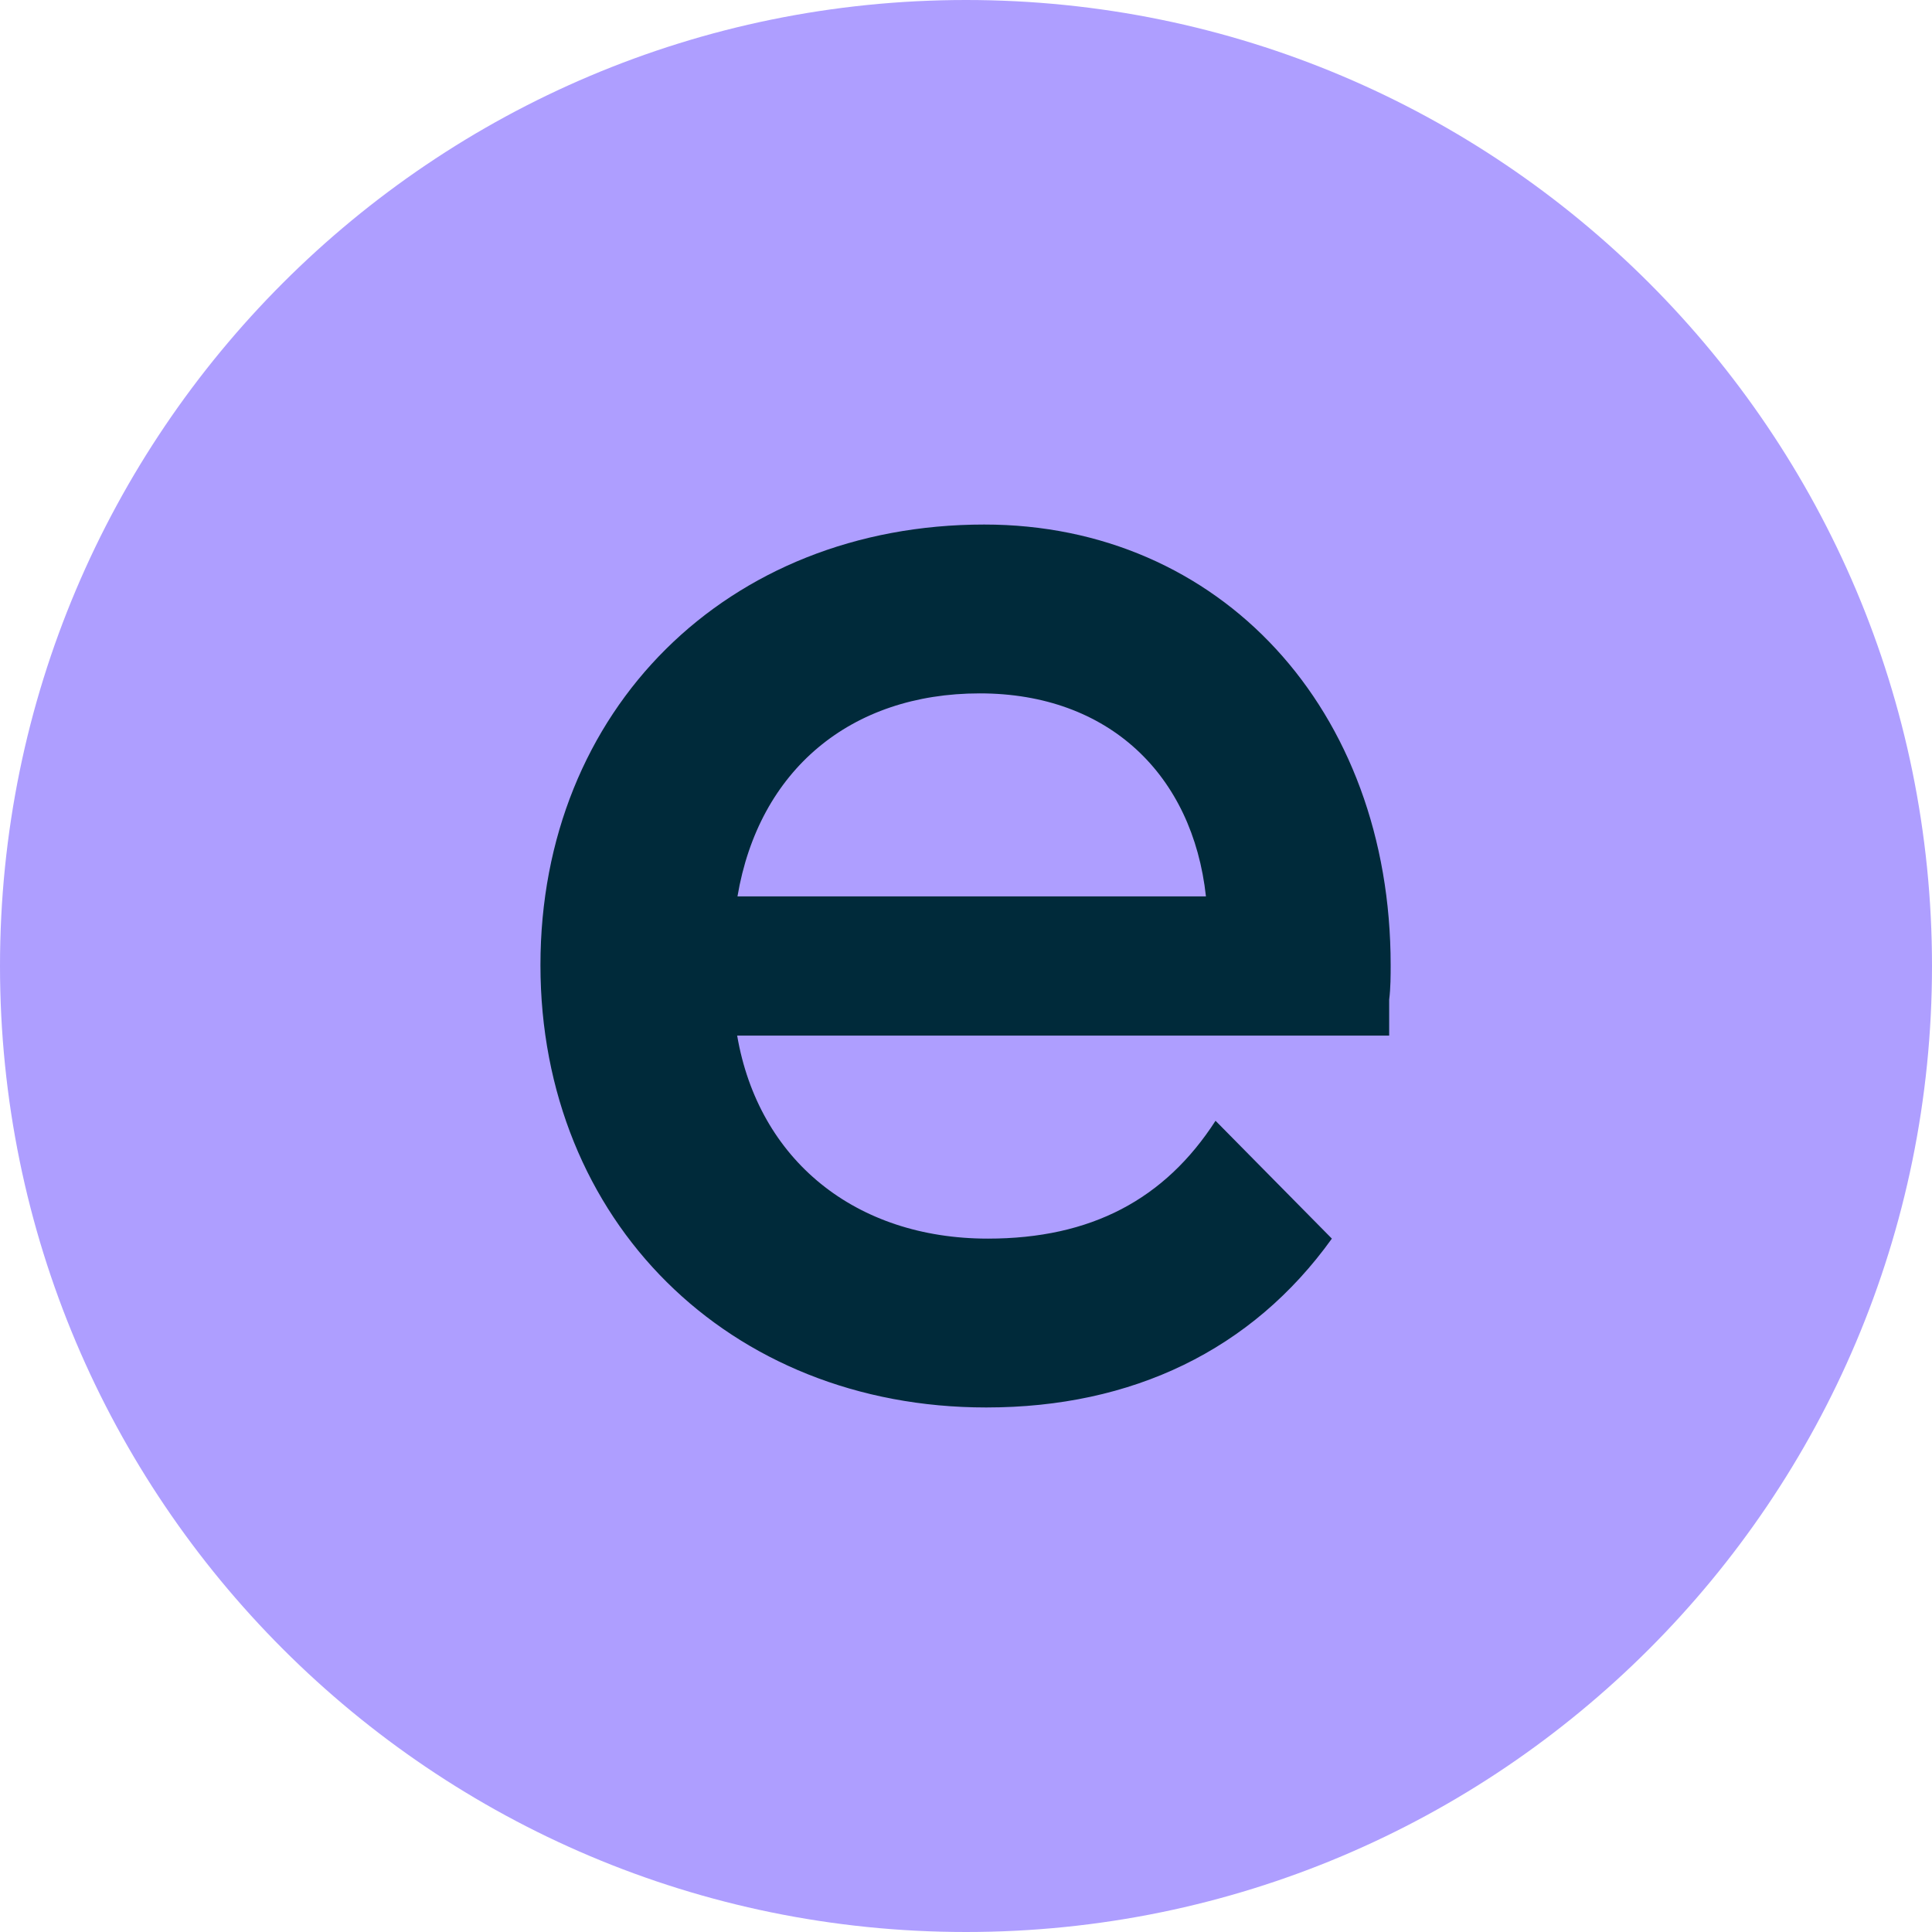
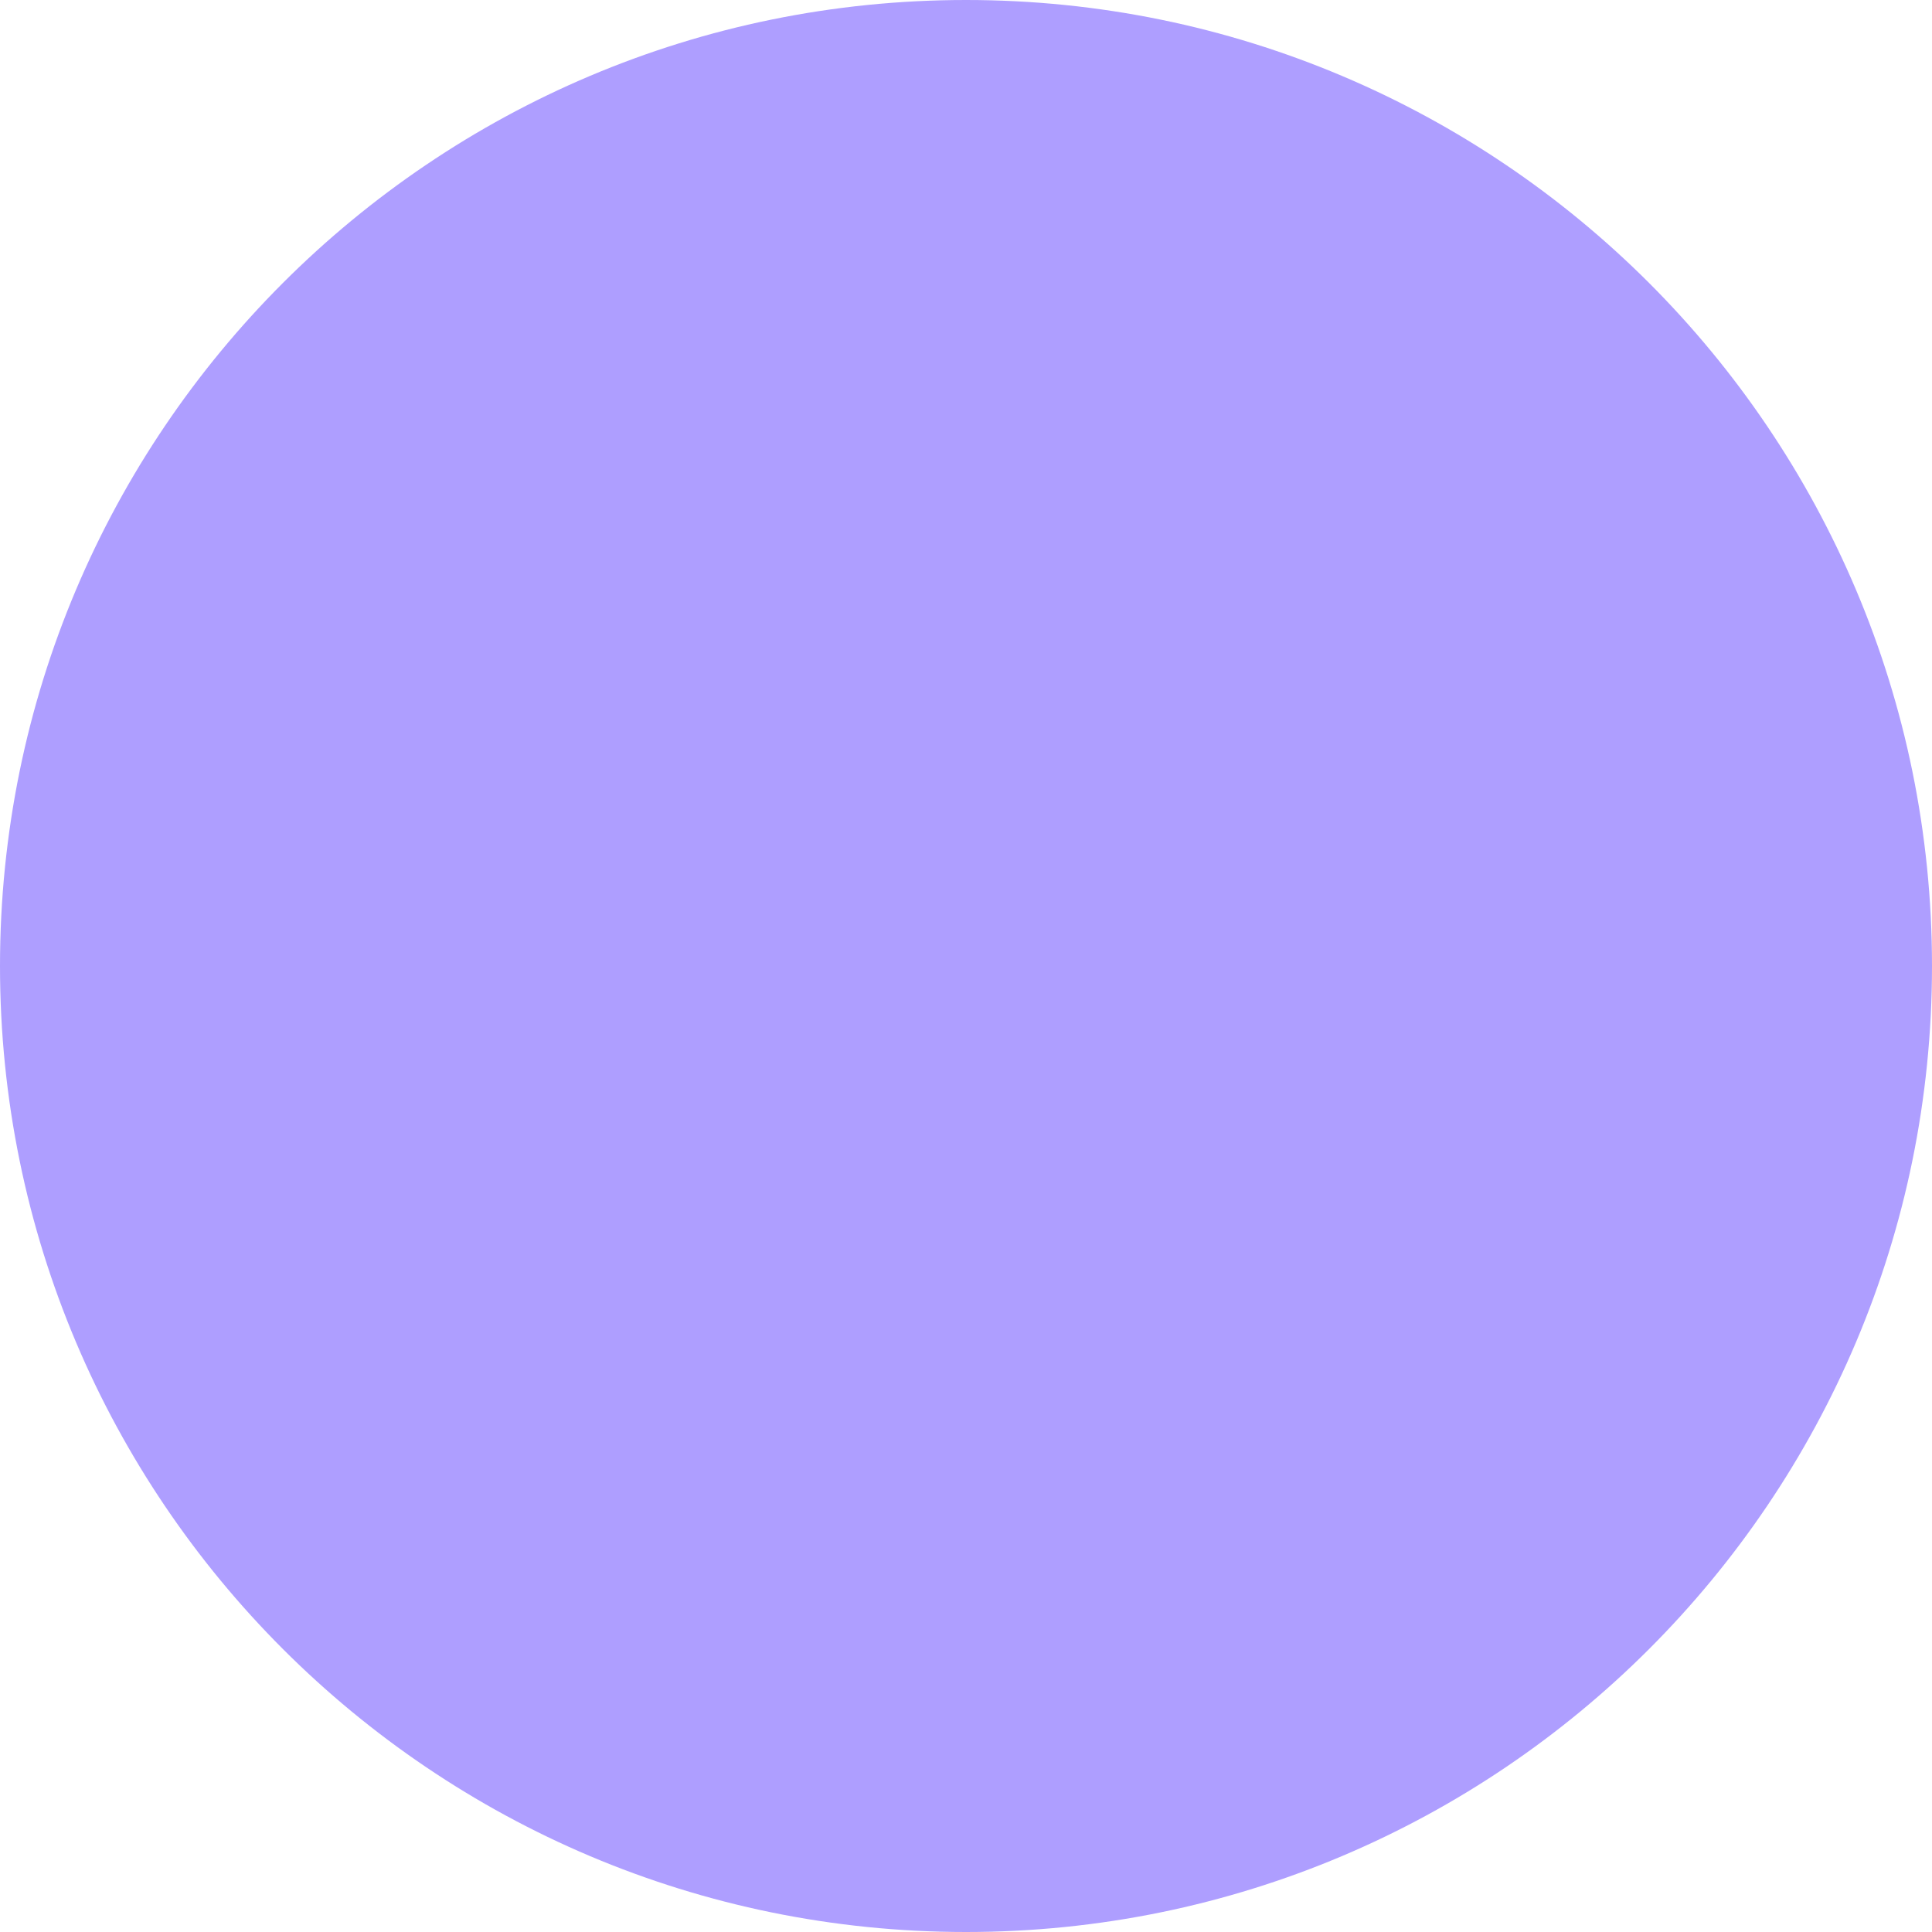
<svg xmlns="http://www.w3.org/2000/svg" width="56" height="56" viewBox="0 0 56 56" fill="none">
  <g clip-path="url(#clip0_621_960)">
    <path d="M56 28C56 12.536 43.464 0 28 0C12.536 0 0 12.536 0 28C0 43.464 12.536 56 28 56C43.464 56 56 43.464 56 28Z" fill="#AE9EFF" />
-     <path d="M21.376 25.983C21.993 22.324 24.653 20.098 28.4 20.098C32.147 20.098 34.572 22.471 34.955 25.983H21.376ZM28.591 40.796C32.816 40.796 36.285 39.136 38.605 35.902L35.233 32.486C33.764 34.763 31.625 35.902 28.635 35.902C24.792 35.902 21.985 33.624 21.367 30.017H40.266V28.974C40.309 28.643 40.309 28.261 40.309 27.974C40.309 20.568 35.372 15.204 28.53 15.204C21.081 15.204 15.665 20.568 15.665 27.974C15.665 35.38 21.124 40.796 28.582 40.796H28.591Z" fill="#002A3A" />
  </g>
  <defs>
    <clipPath id="clip0_621_960">
      <rect width="56" height="56" fill="white" />
    </clipPath>
  </defs>
</svg>